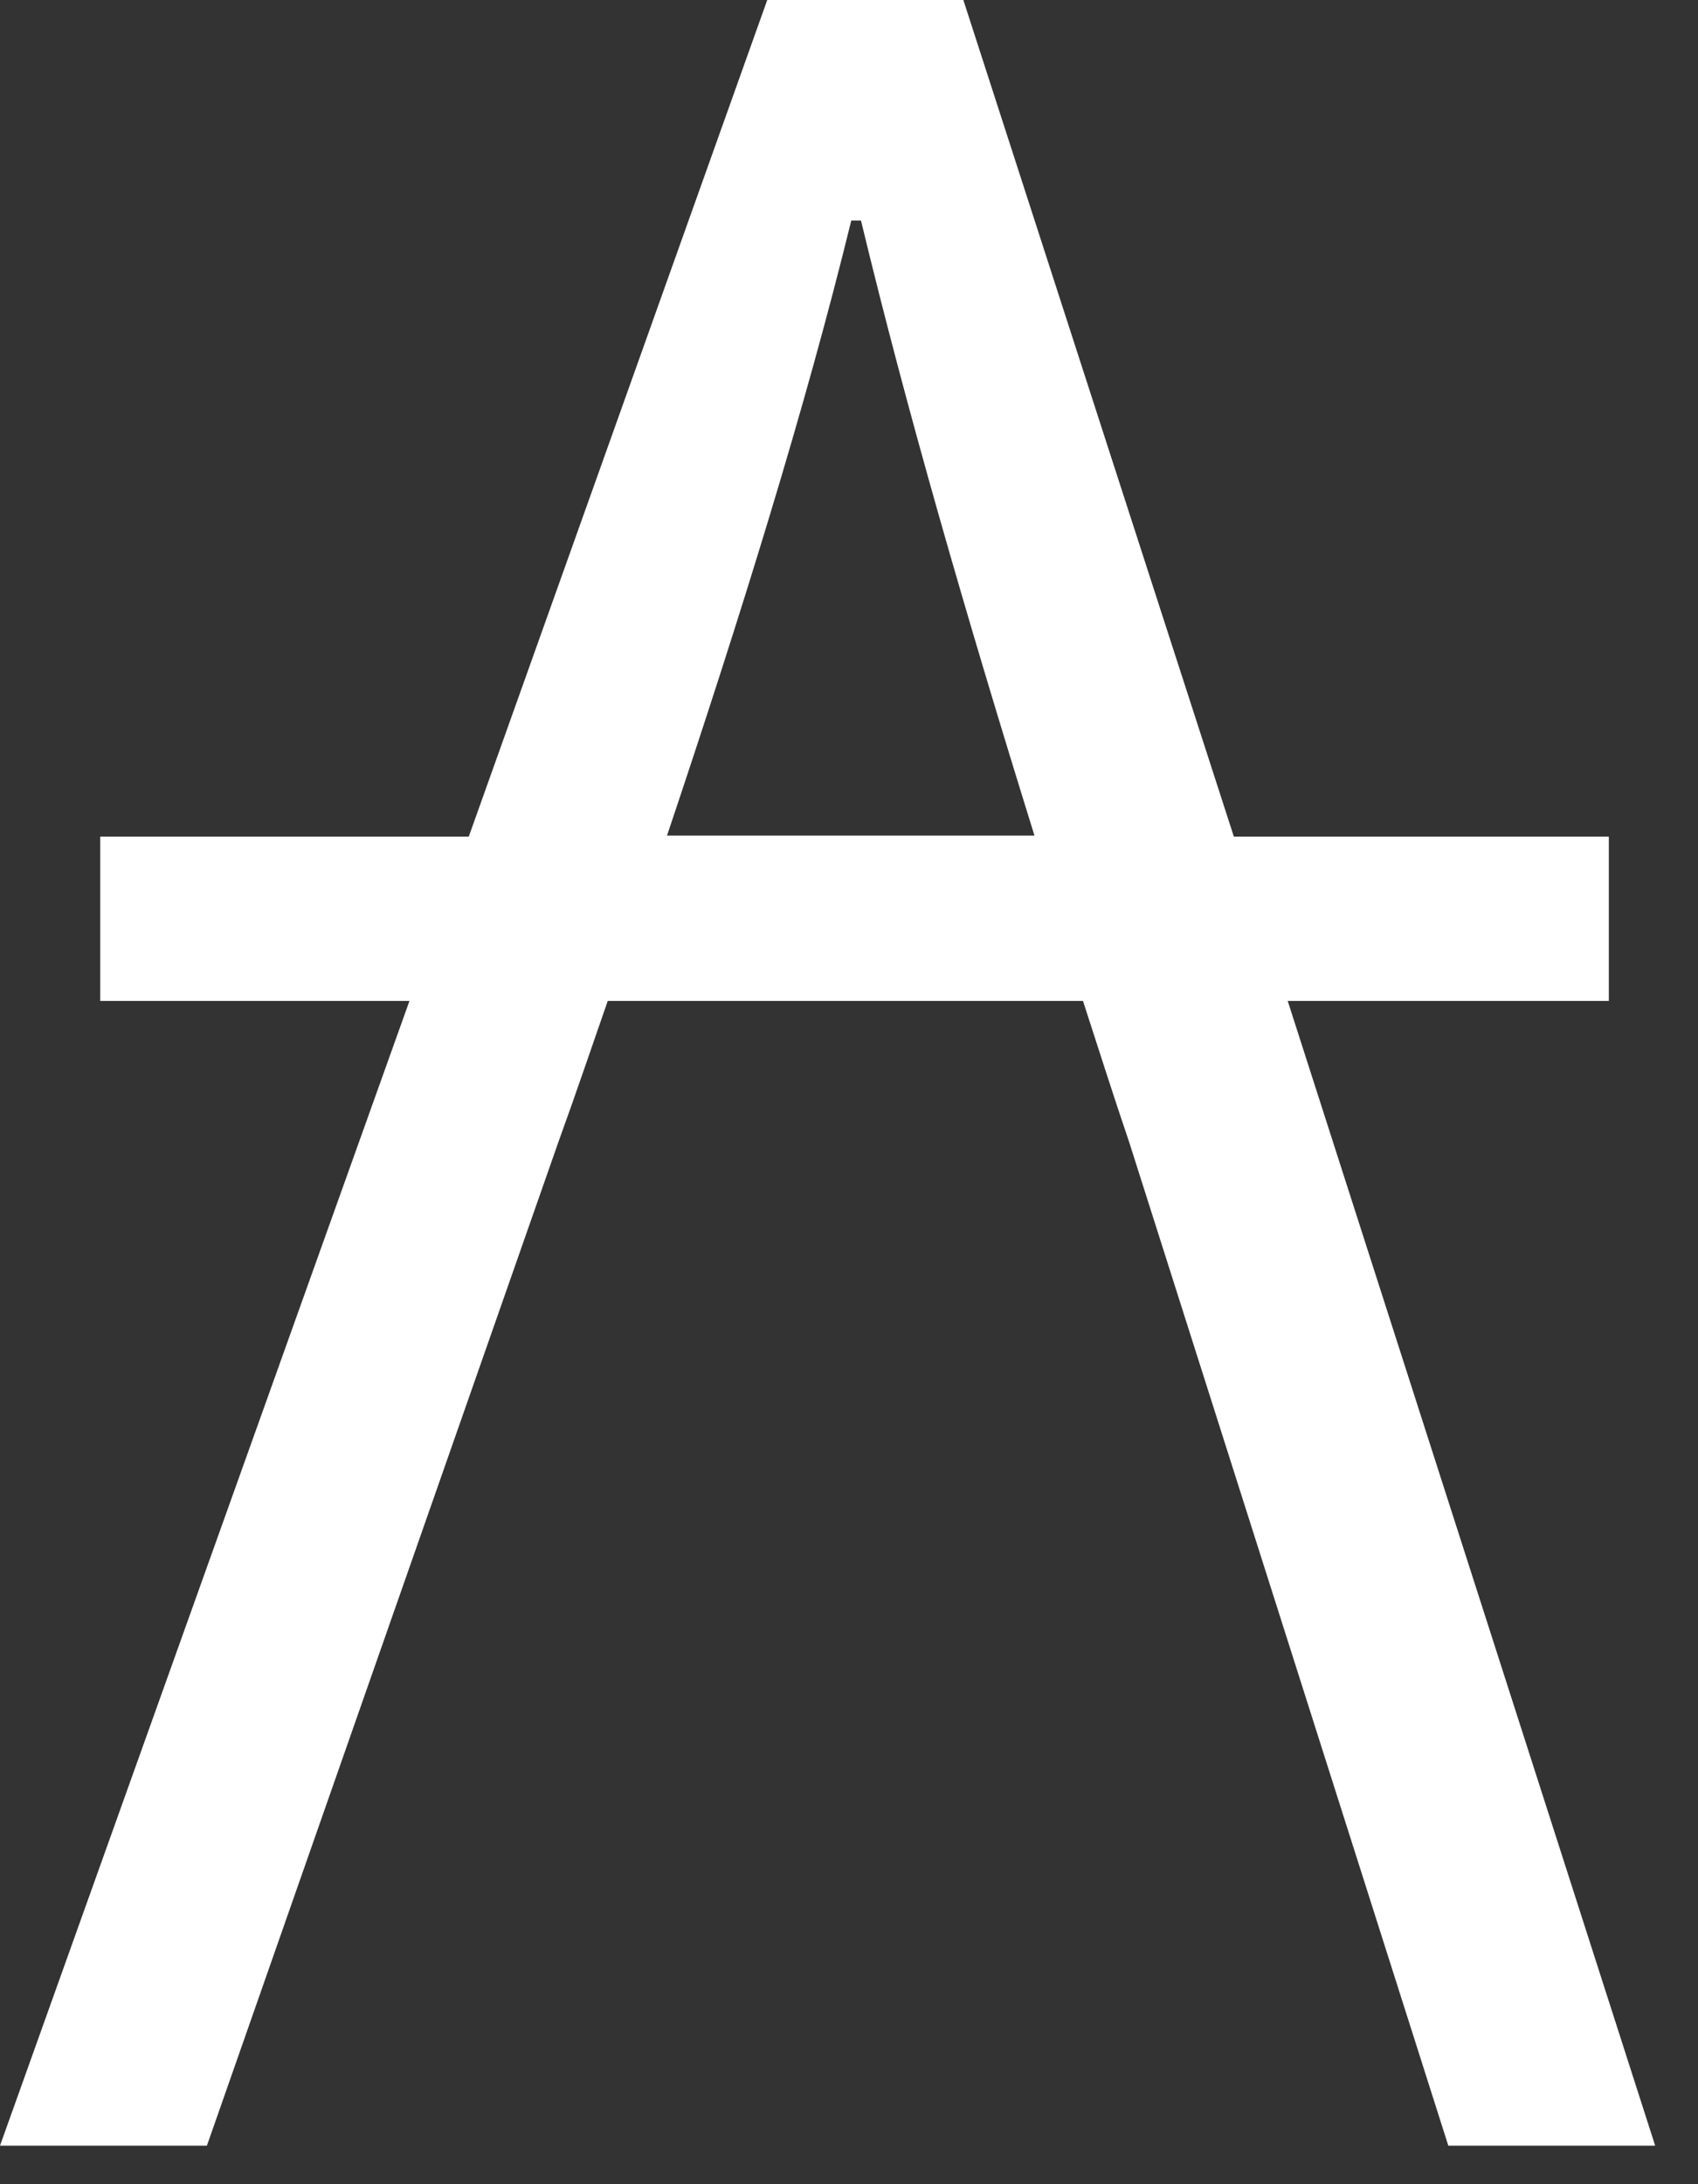
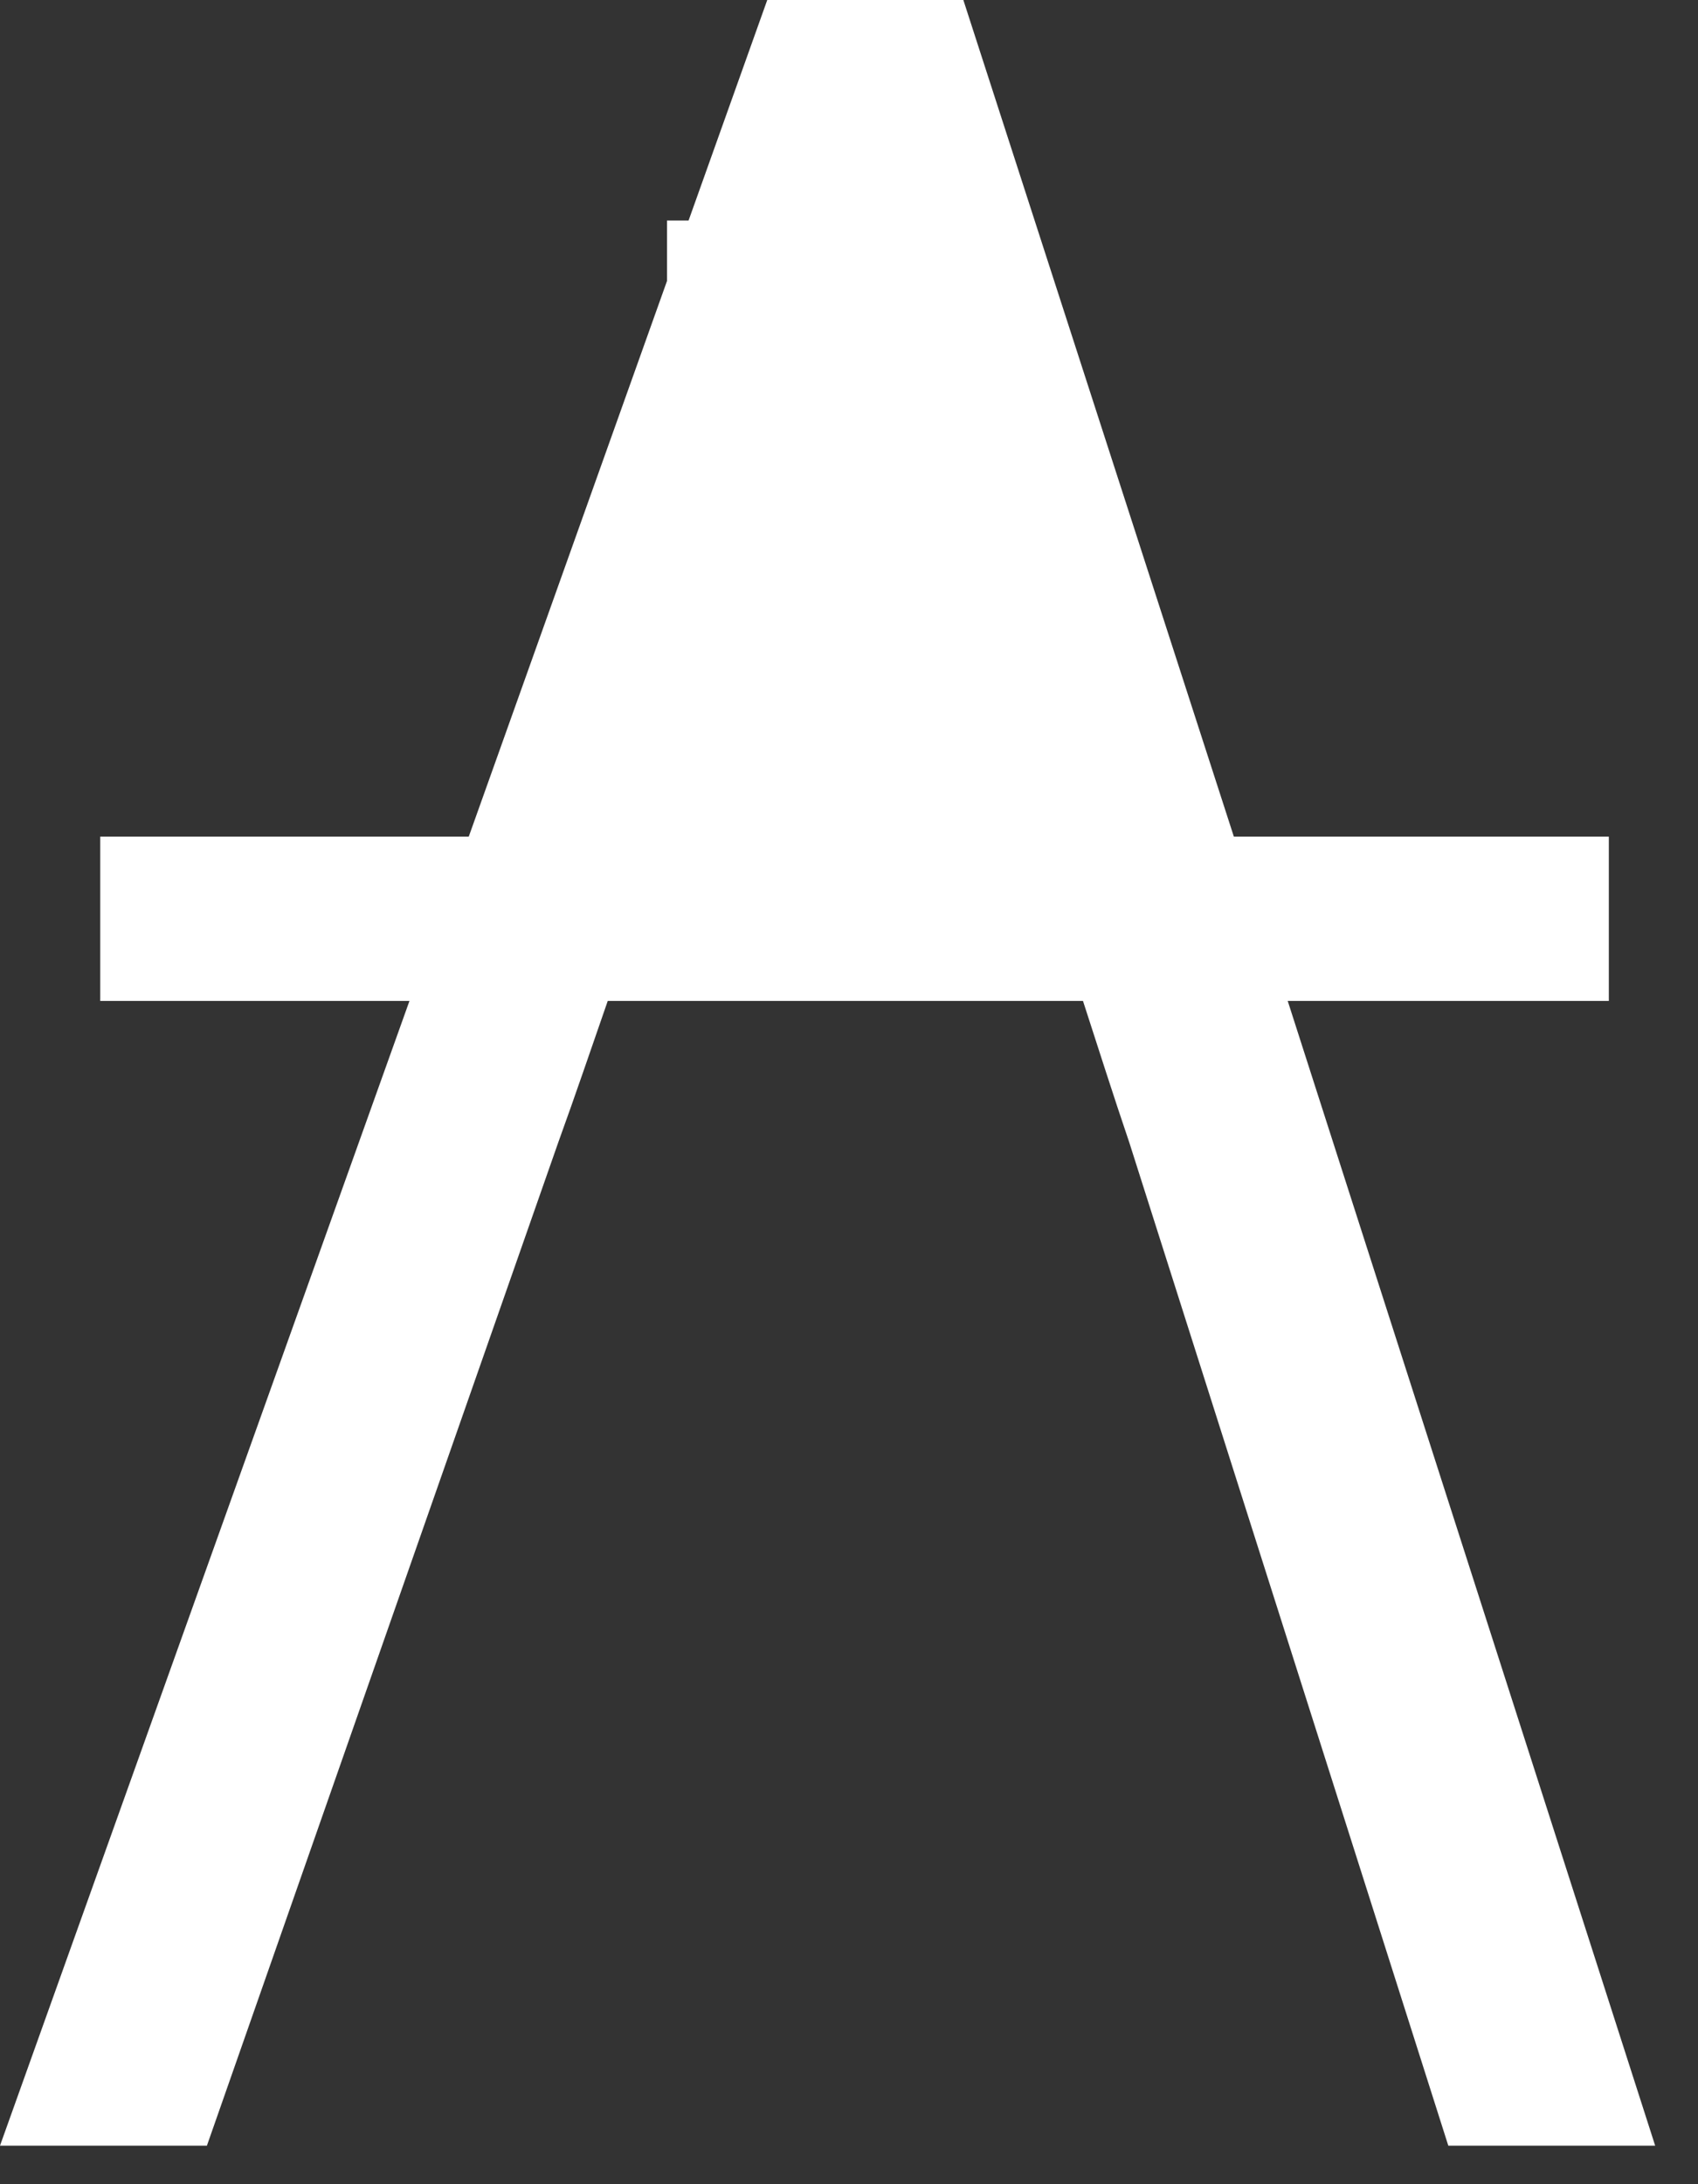
<svg xmlns="http://www.w3.org/2000/svg" fill="none" height="100%" overflow="visible" preserveAspectRatio="none" style="display: block;" viewBox="0 0 35 45" width="100%">
  <rect x="0" y="0" width="35" height="45" fill="#333333" stroke="none" />
-   <path d="M26.543 20.622H33.162V17.237H25.433L19.857 0H15.815L9.662 17.237H2.066V20.622H8.44L0 44.206H4.265L11.506 23.54C11.861 22.56 12.194 21.58 12.527 20.622H22.323C22.634 21.58 22.945 22.56 23.278 23.54L29.853 44.206H34.117L26.543 20.622ZM13.749 17.215C15.259 12.716 16.592 8.44 17.547 4.543H17.747C18.68 8.418 19.902 12.649 21.323 17.215H13.749Z" fill="white" id="Vector" />
+   <path d="M26.543 20.622H33.162V17.237H25.433L19.857 0H15.815L9.662 17.237H2.066V20.622H8.44L0 44.206H4.265L11.506 23.54C11.861 22.56 12.194 21.58 12.527 20.622H22.323C22.634 21.58 22.945 22.56 23.278 23.54L29.853 44.206H34.117L26.543 20.622ZM13.749 17.215C15.259 12.716 16.592 8.44 17.547 4.543H17.747H13.749Z" fill="white" id="Vector" />
</svg>